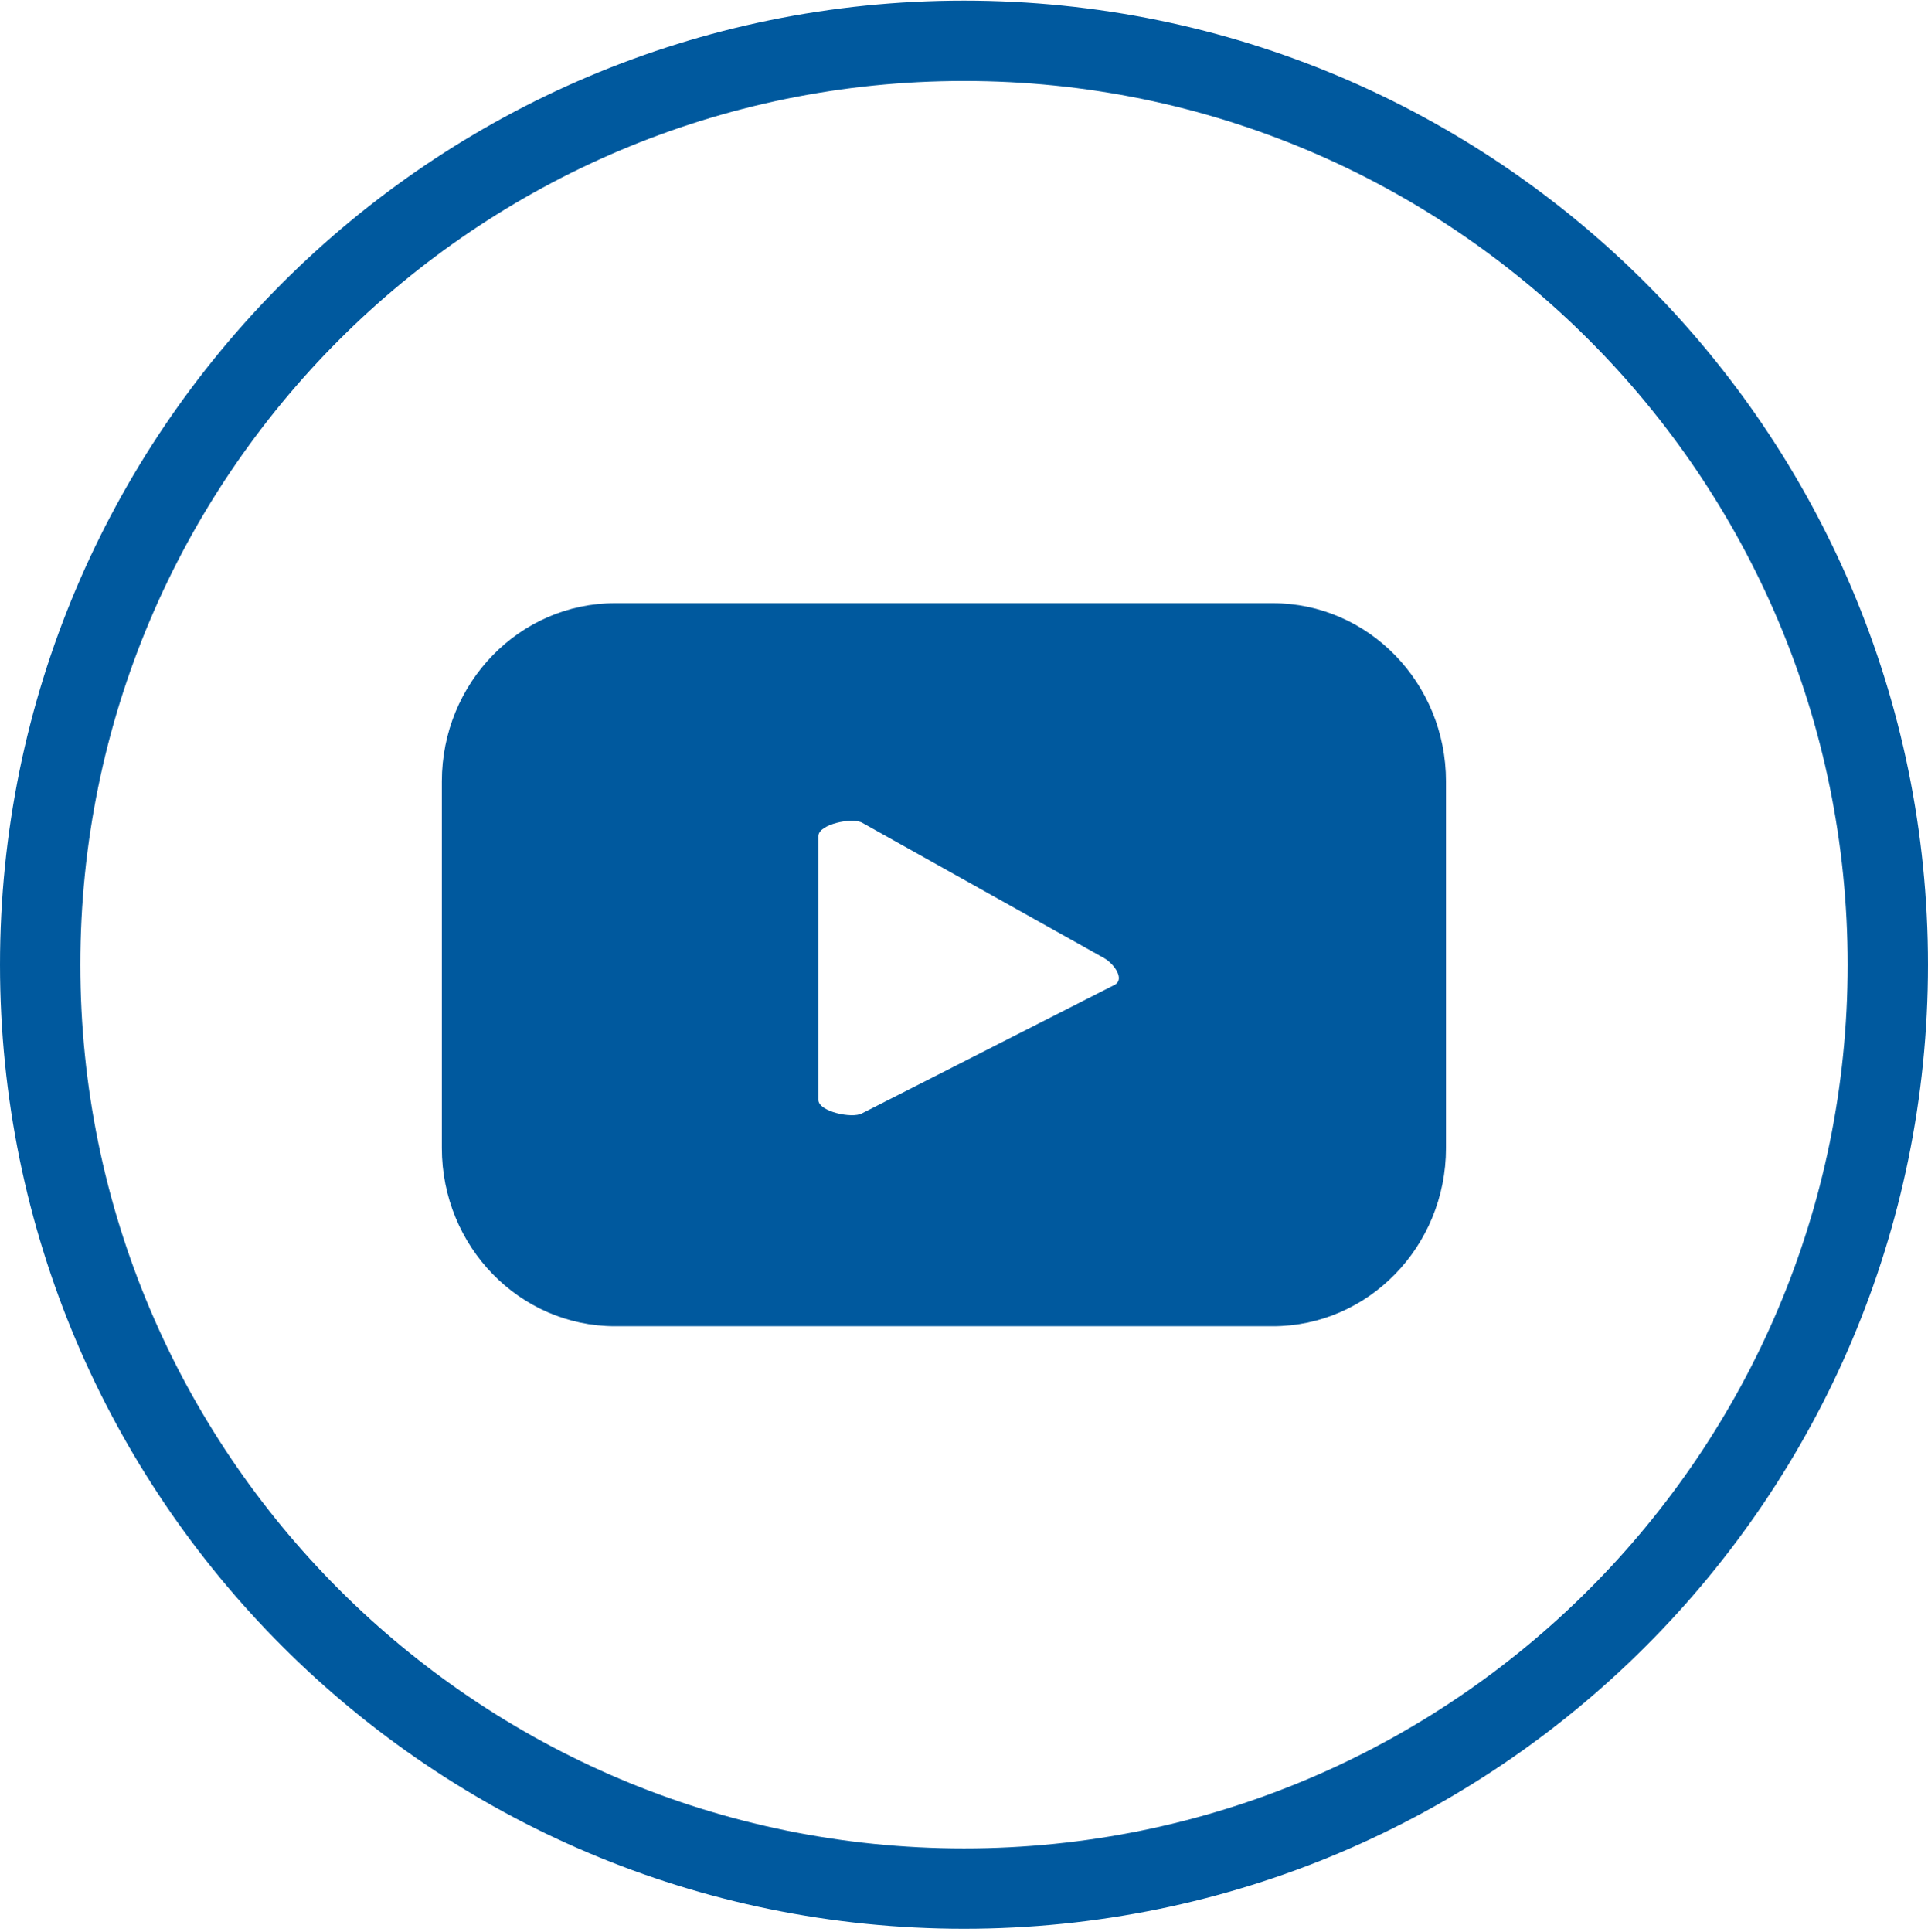
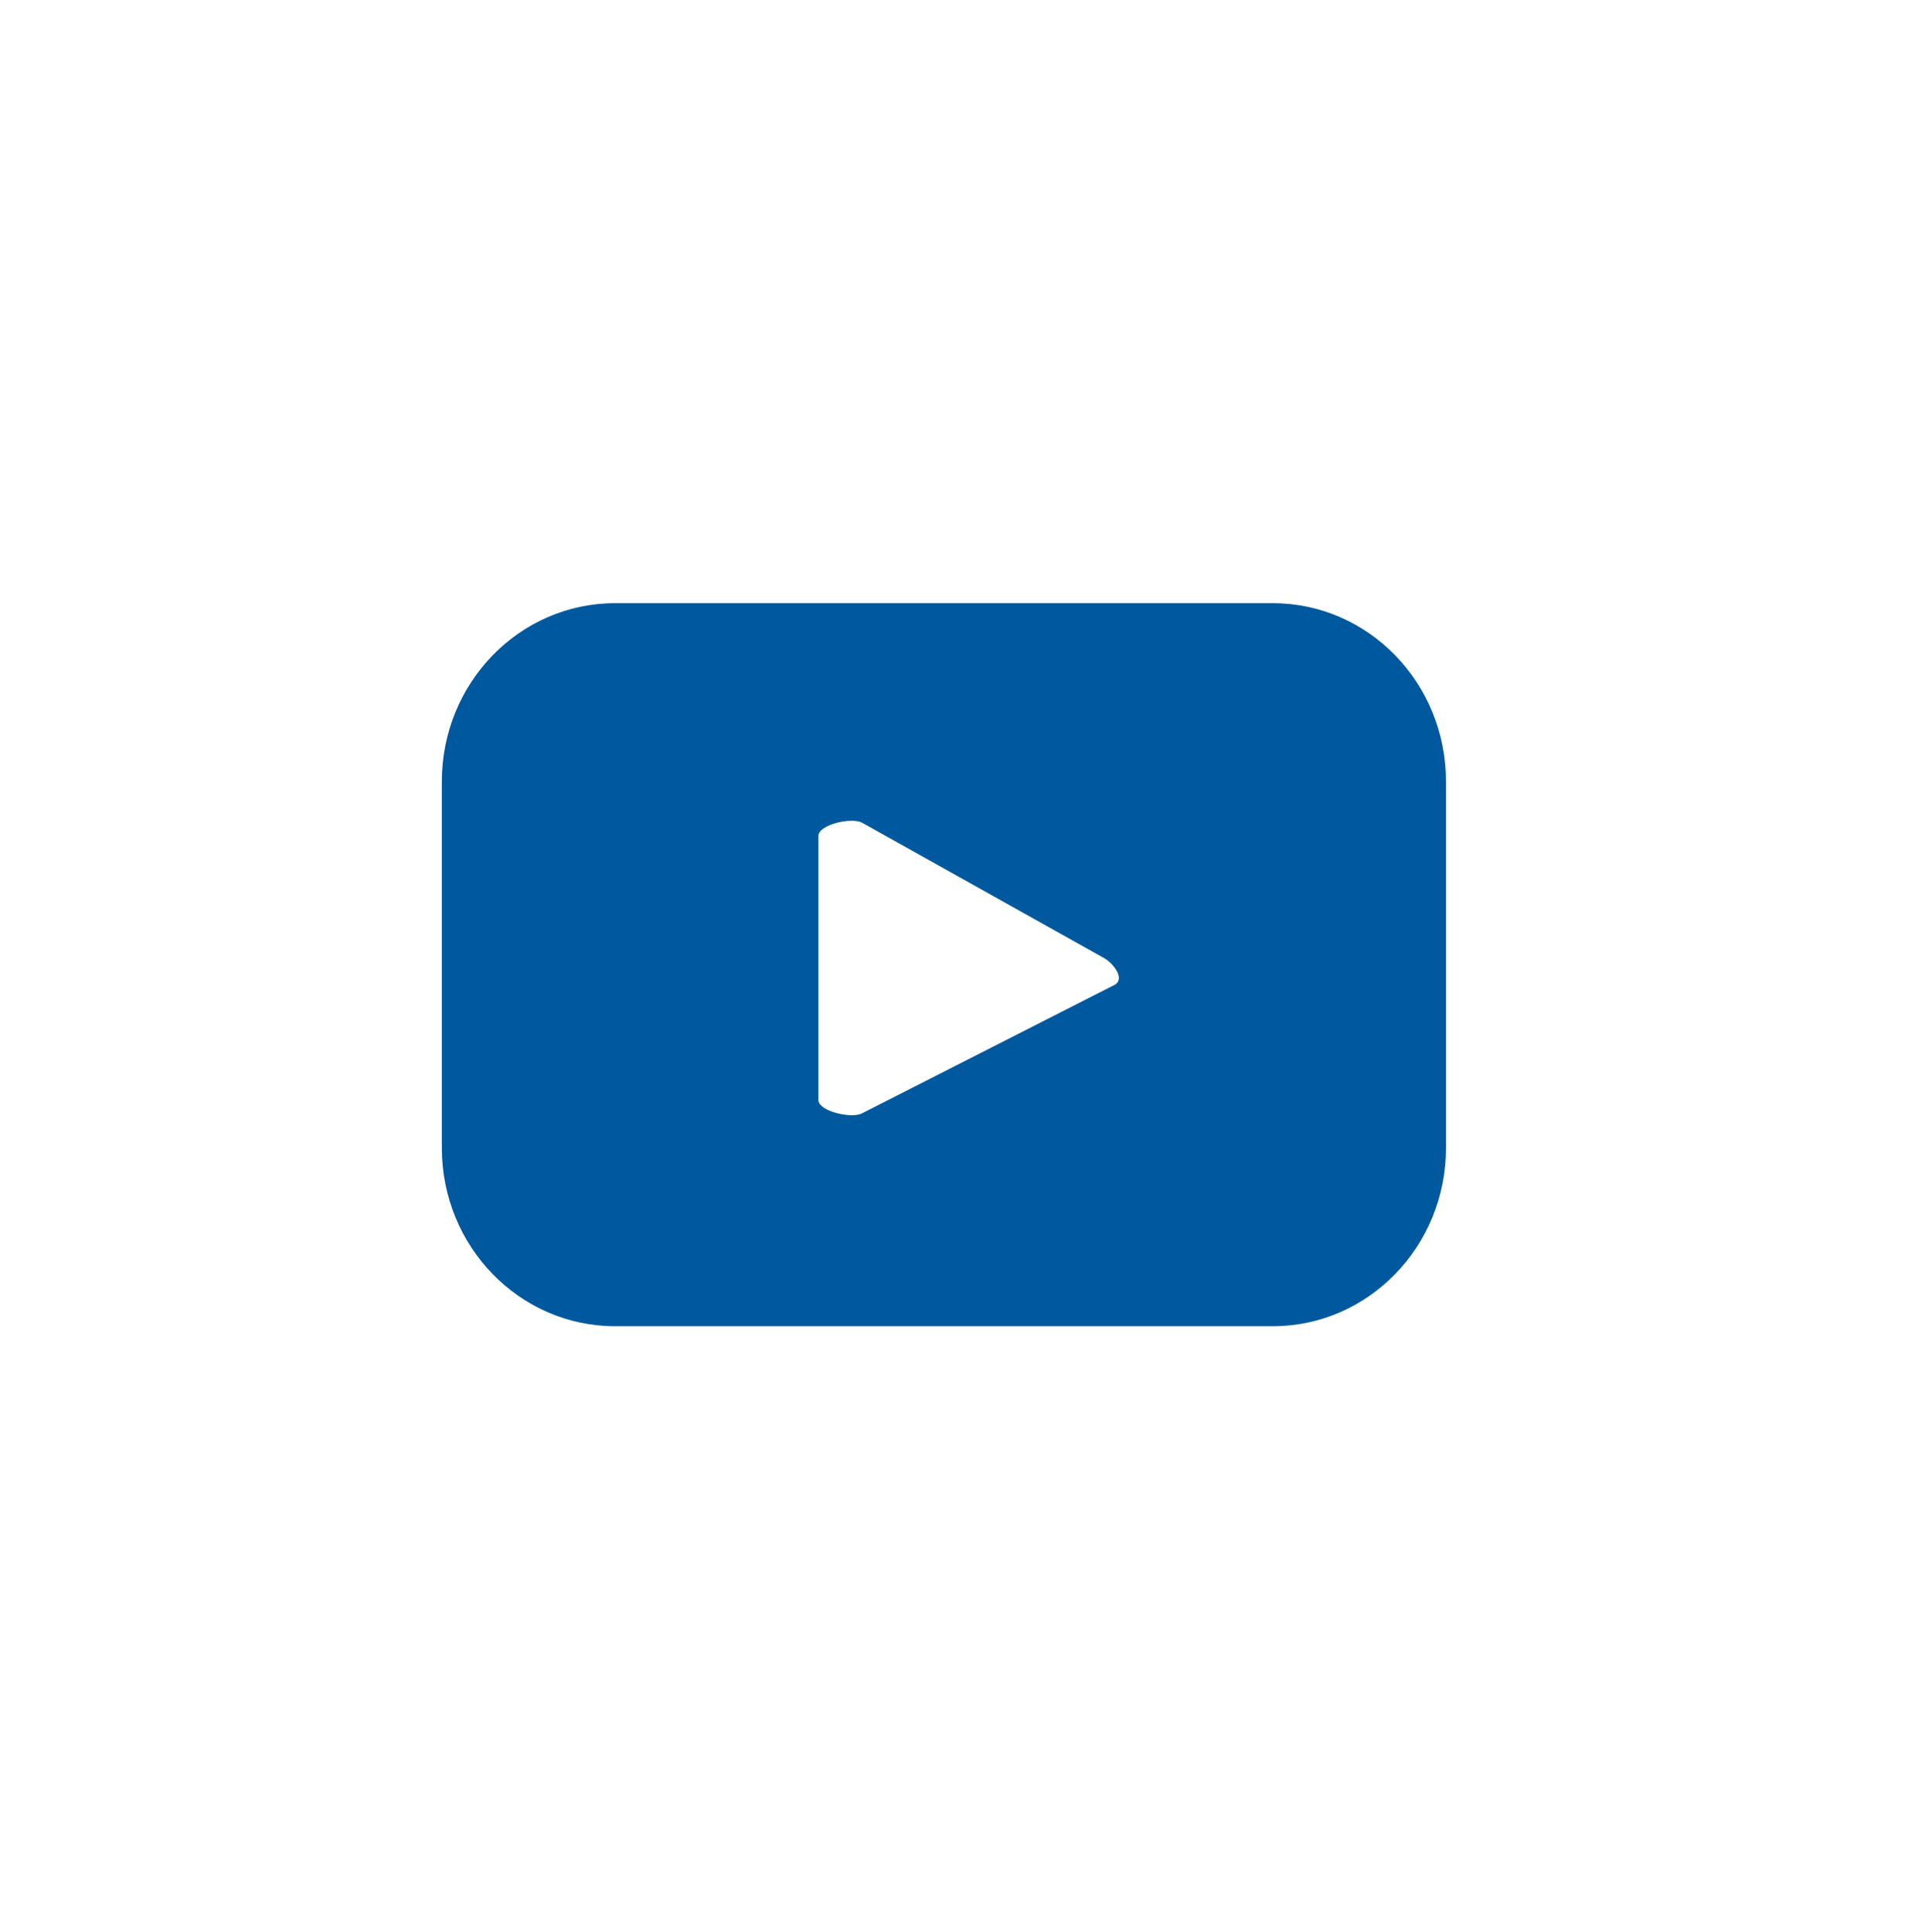
<svg xmlns="http://www.w3.org/2000/svg" width="512" height="513" viewBox="0 0 512 513" fill="none">
-   <path d="M256 501.5C391.494 501.5 501.333 391.661 501.333 256.167C501.333 120.673 391.494 10.833 256 10.833C120.506 10.833 10.667 120.673 10.667 256.167C10.667 391.661 120.506 501.5 256 501.5Z" stroke="#00599E" stroke-width="21.333" />
  <path d="M384 207.498C384 181.361 363.389 160.167 337.987 160.167H163.347C137.944 160.167 117.333 181.361 117.333 207.498V304.835C117.333 330.972 137.944 352.167 163.347 352.167H337.987C363.389 352.167 384 330.972 384 304.835V207.498ZM295.999 261.516L228.893 295.648C226.257 297.102 217.326 295.154 217.326 292.072V222.006C217.326 218.895 226.342 216.947 228.978 218.488L293.221 254.422C295.914 255.992 298.749 260.004 296.028 261.516H295.999Z" fill="#00599E" />
</svg>